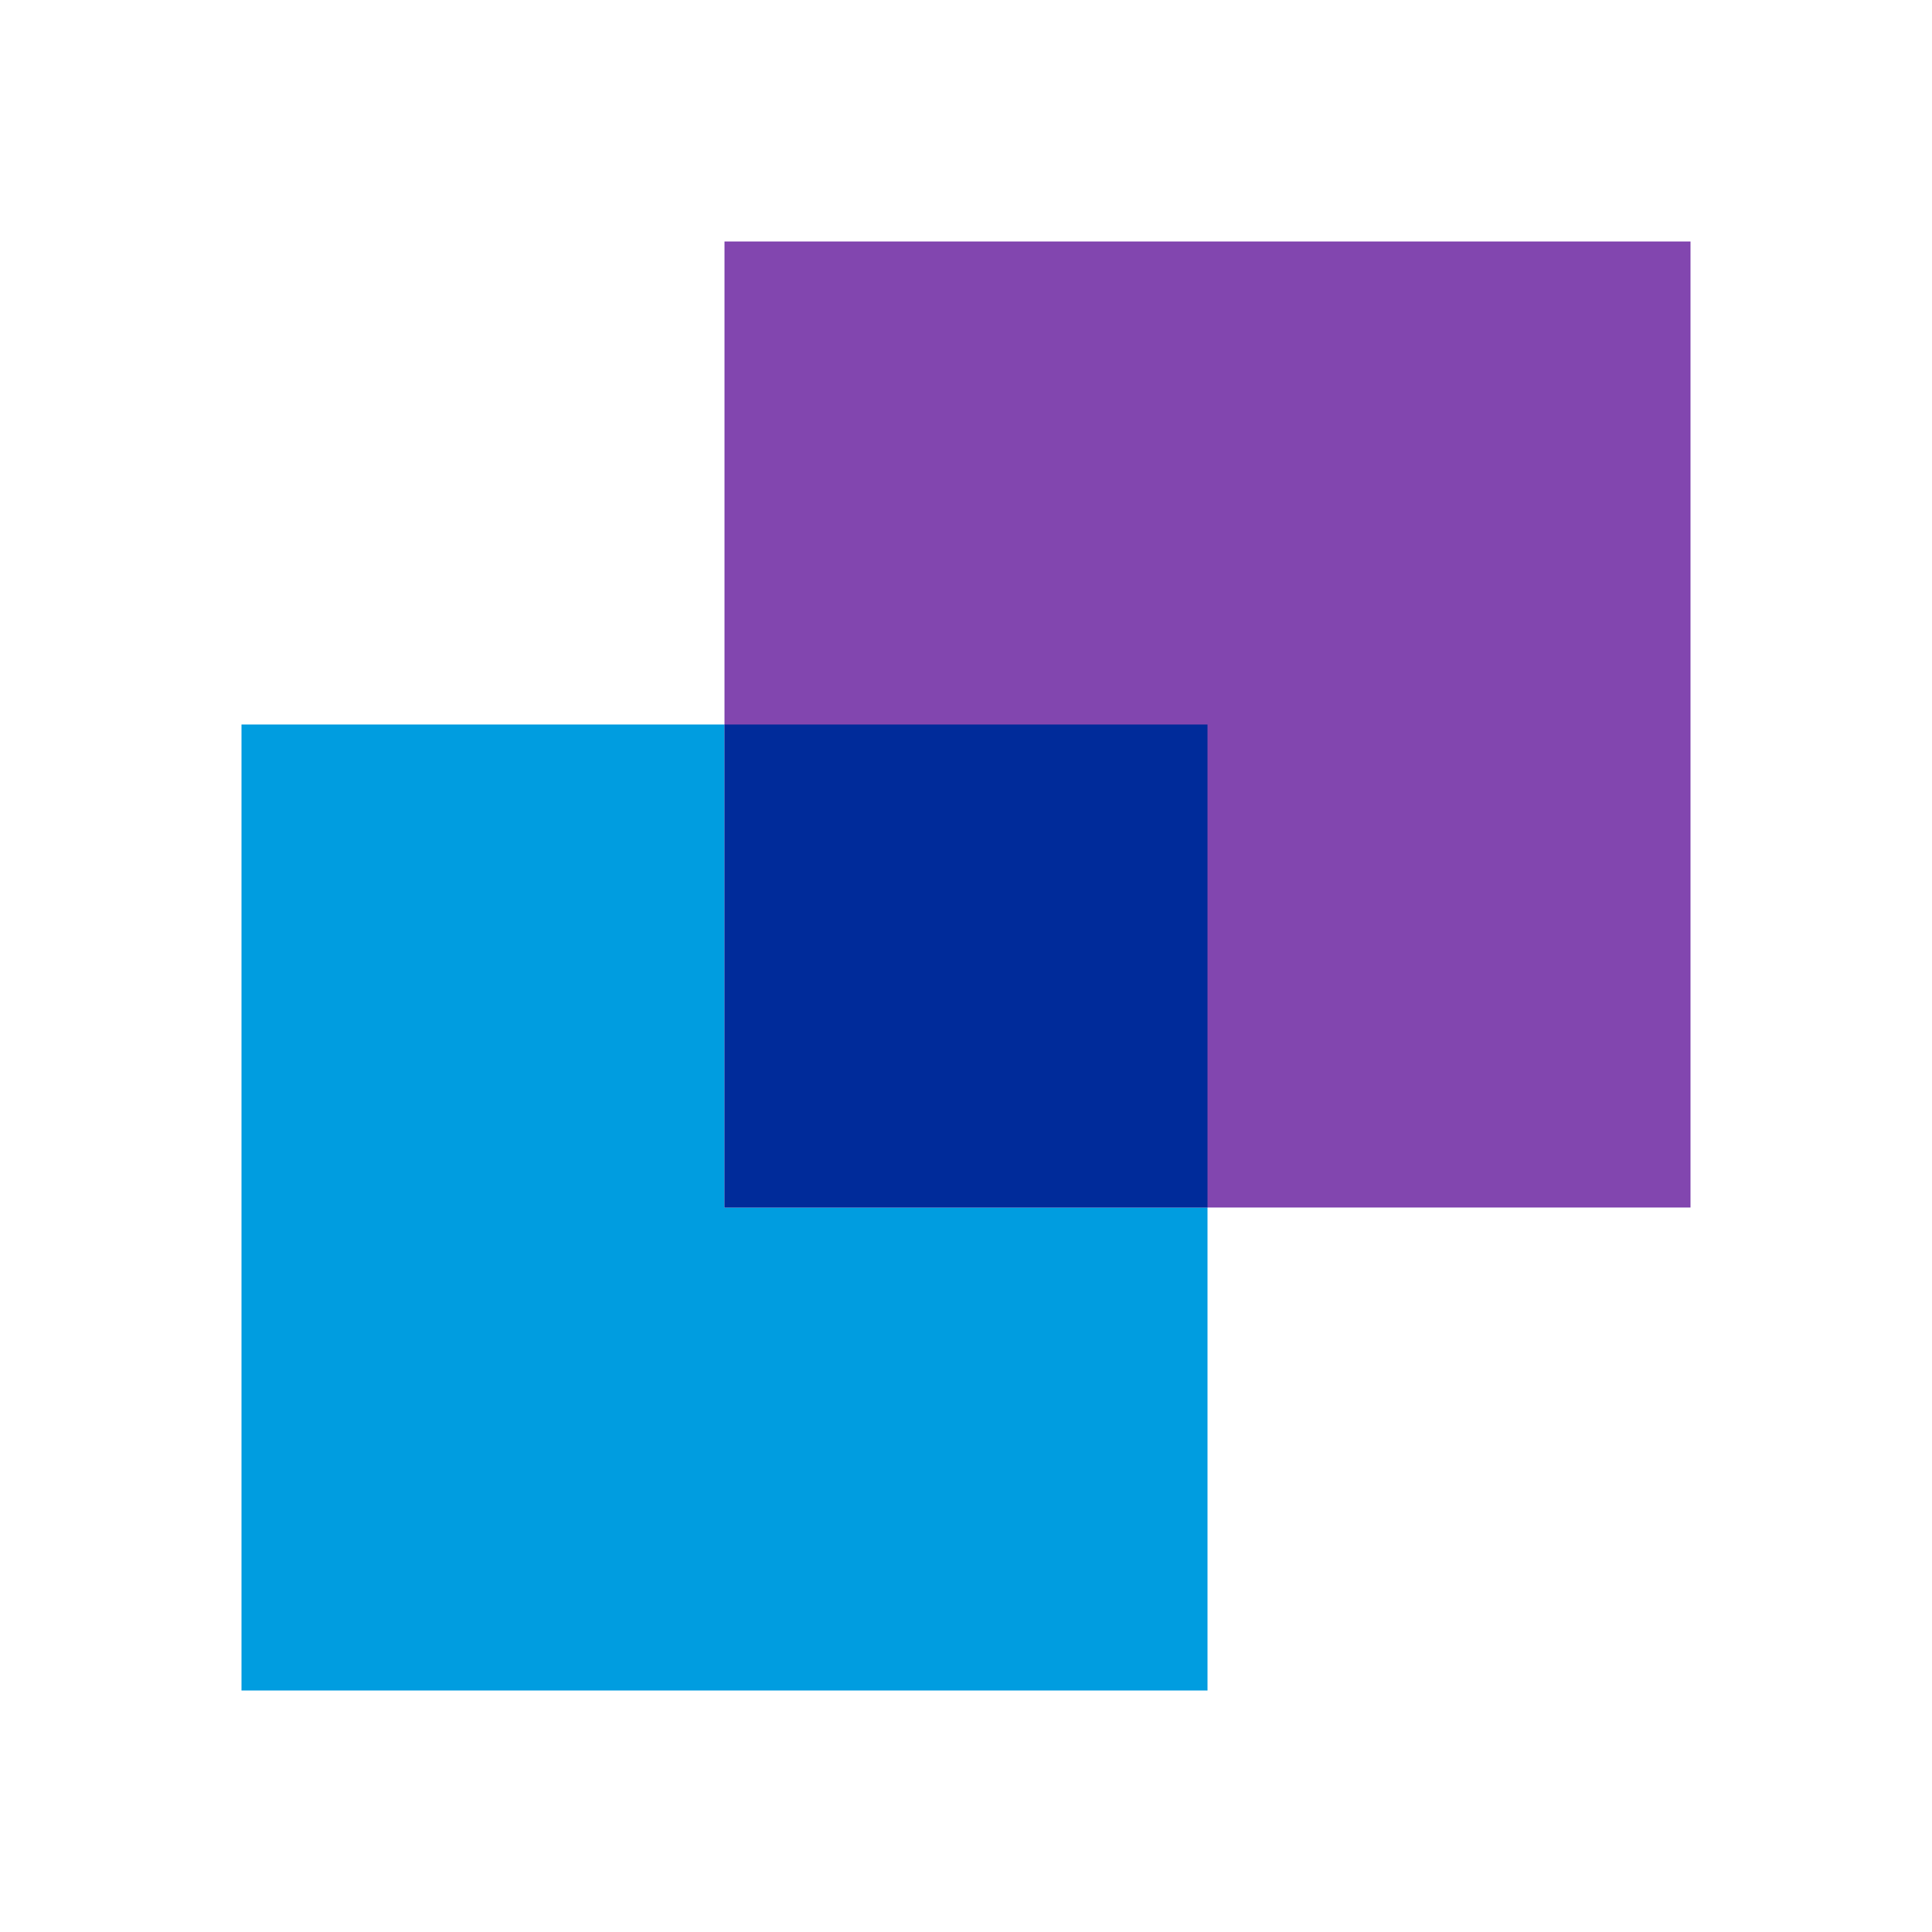
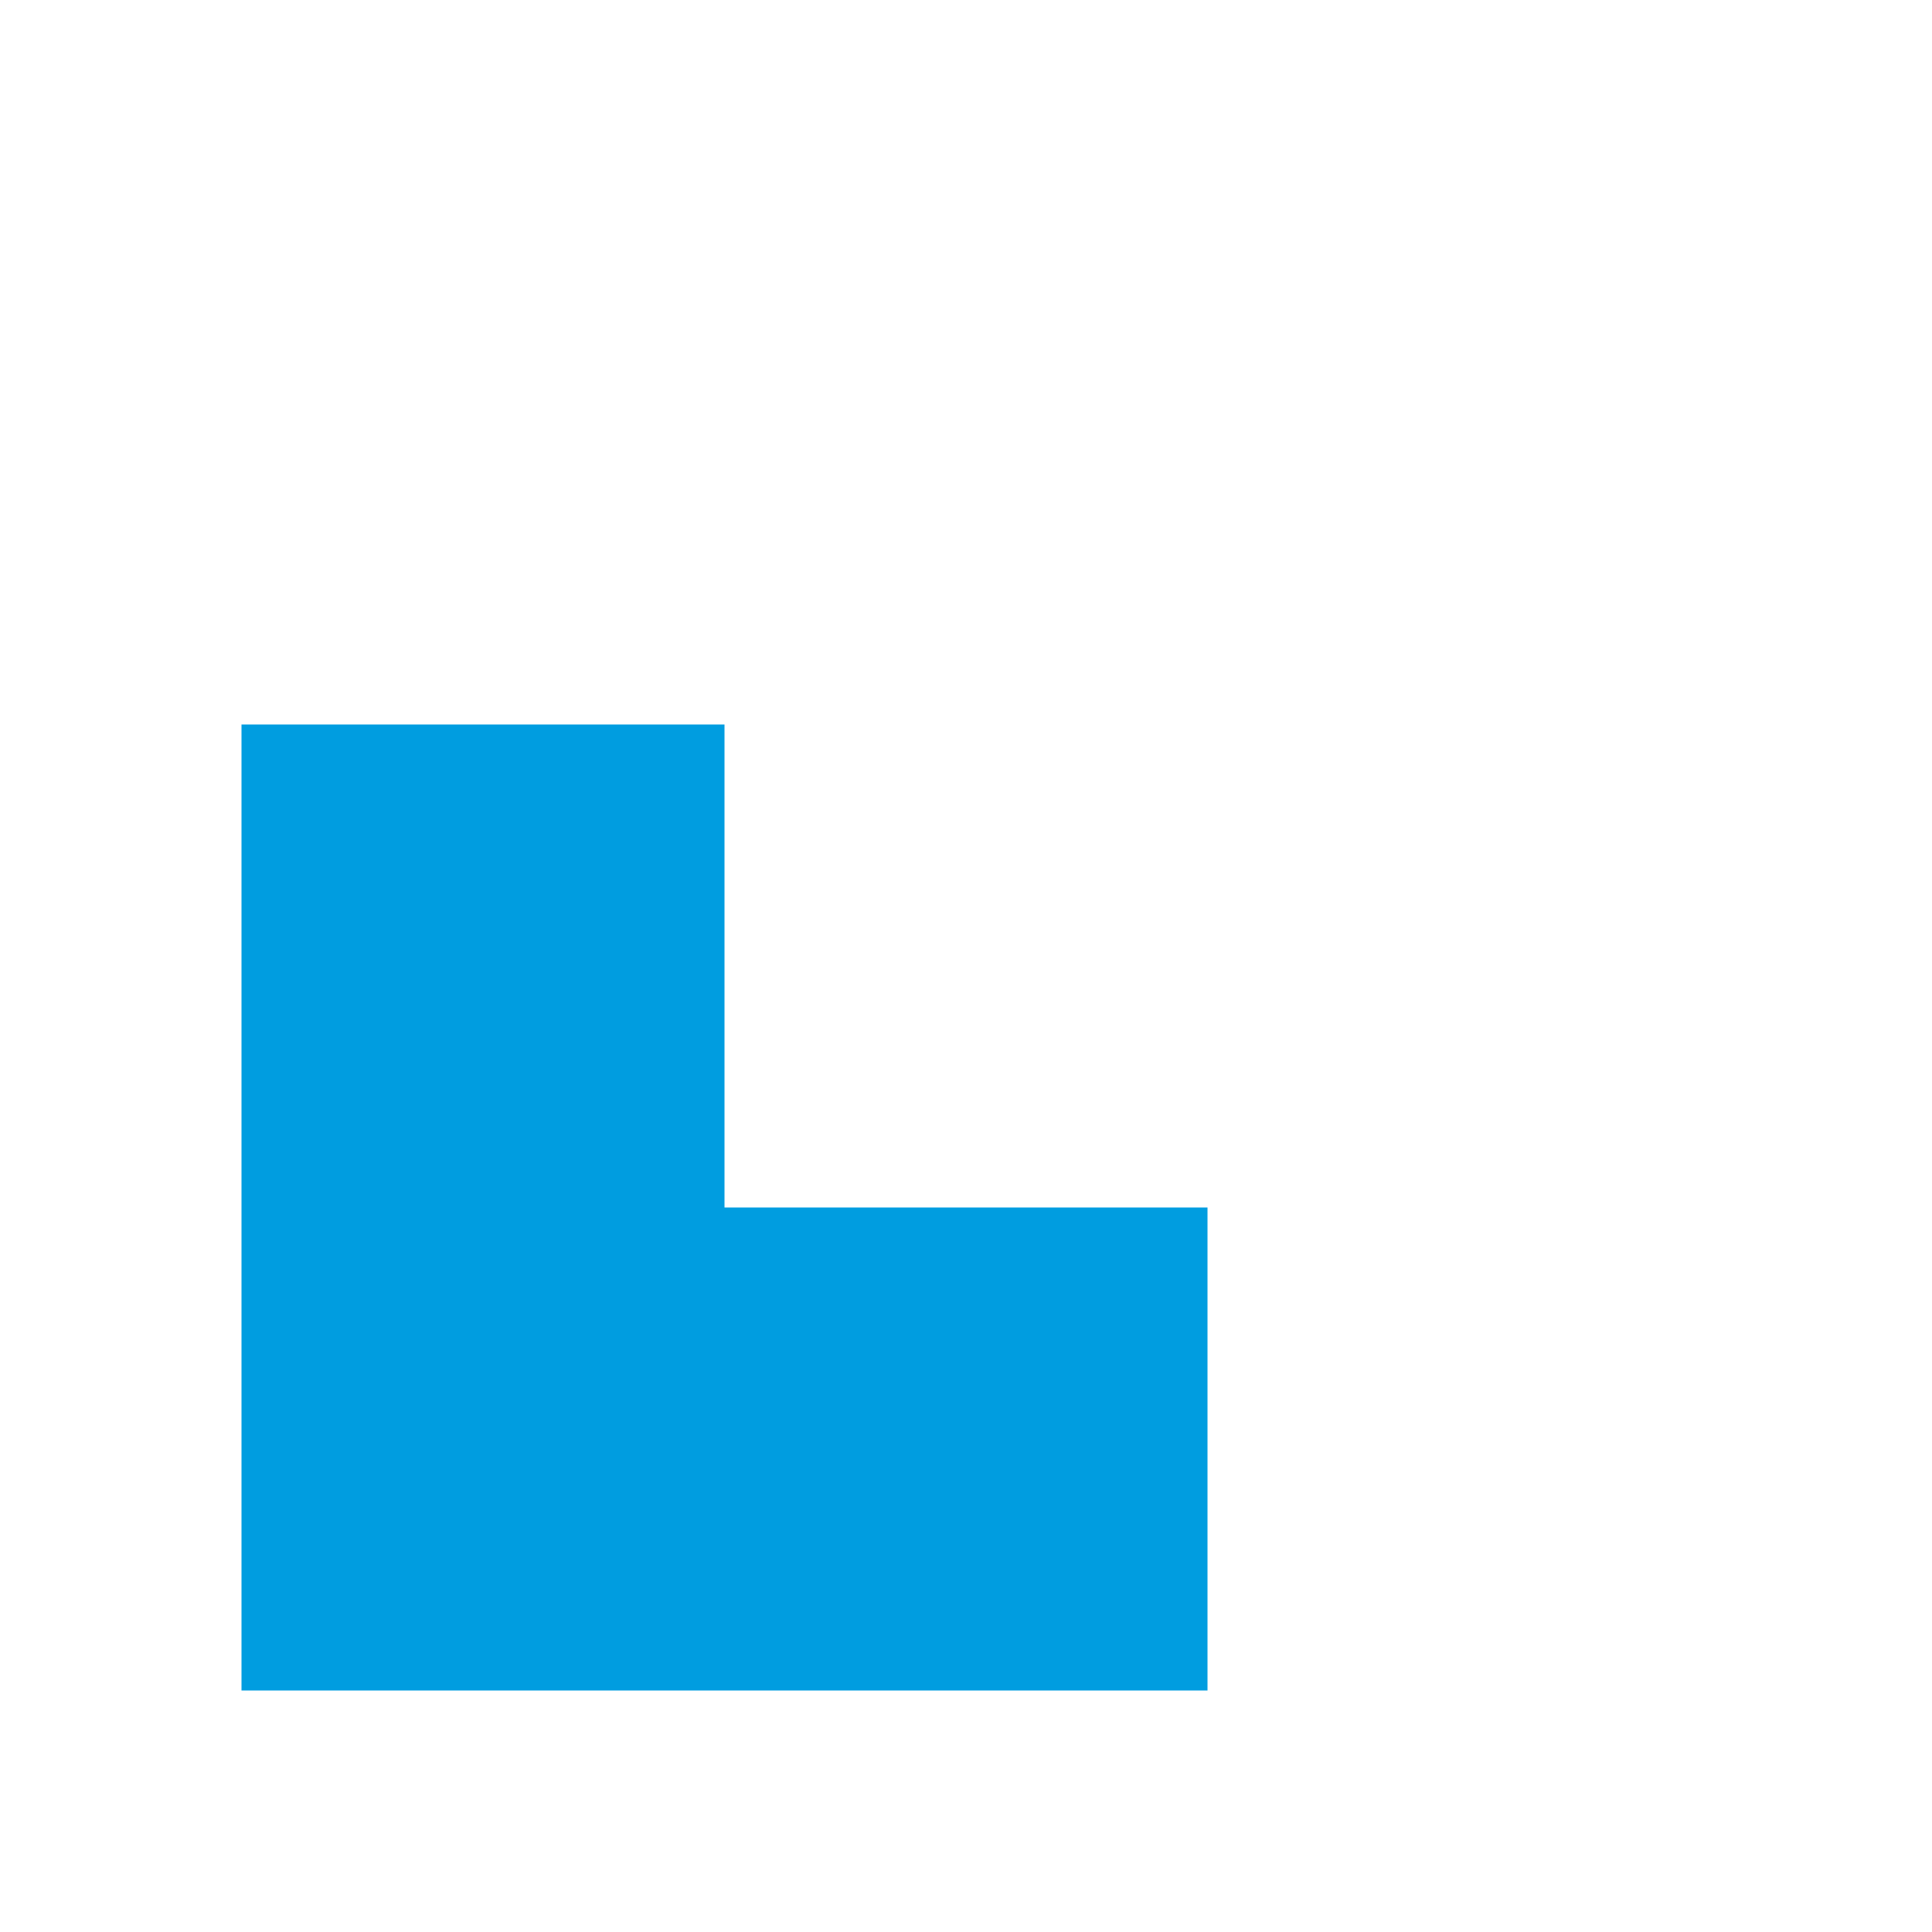
<svg xmlns="http://www.w3.org/2000/svg" viewBox="0 0 32 32">
-   <path fill="#8246af" d="M28 20H12V4h16v16" />
+   <path fill="#8246af" d="M28 20H12V4v16" />
  <path fill="#009de0" d="M12 12H4v16h16v-8h-8v-8" />
-   <path fill="#002b9a" d="M20 12h-8v8h8v-8" />
</svg>